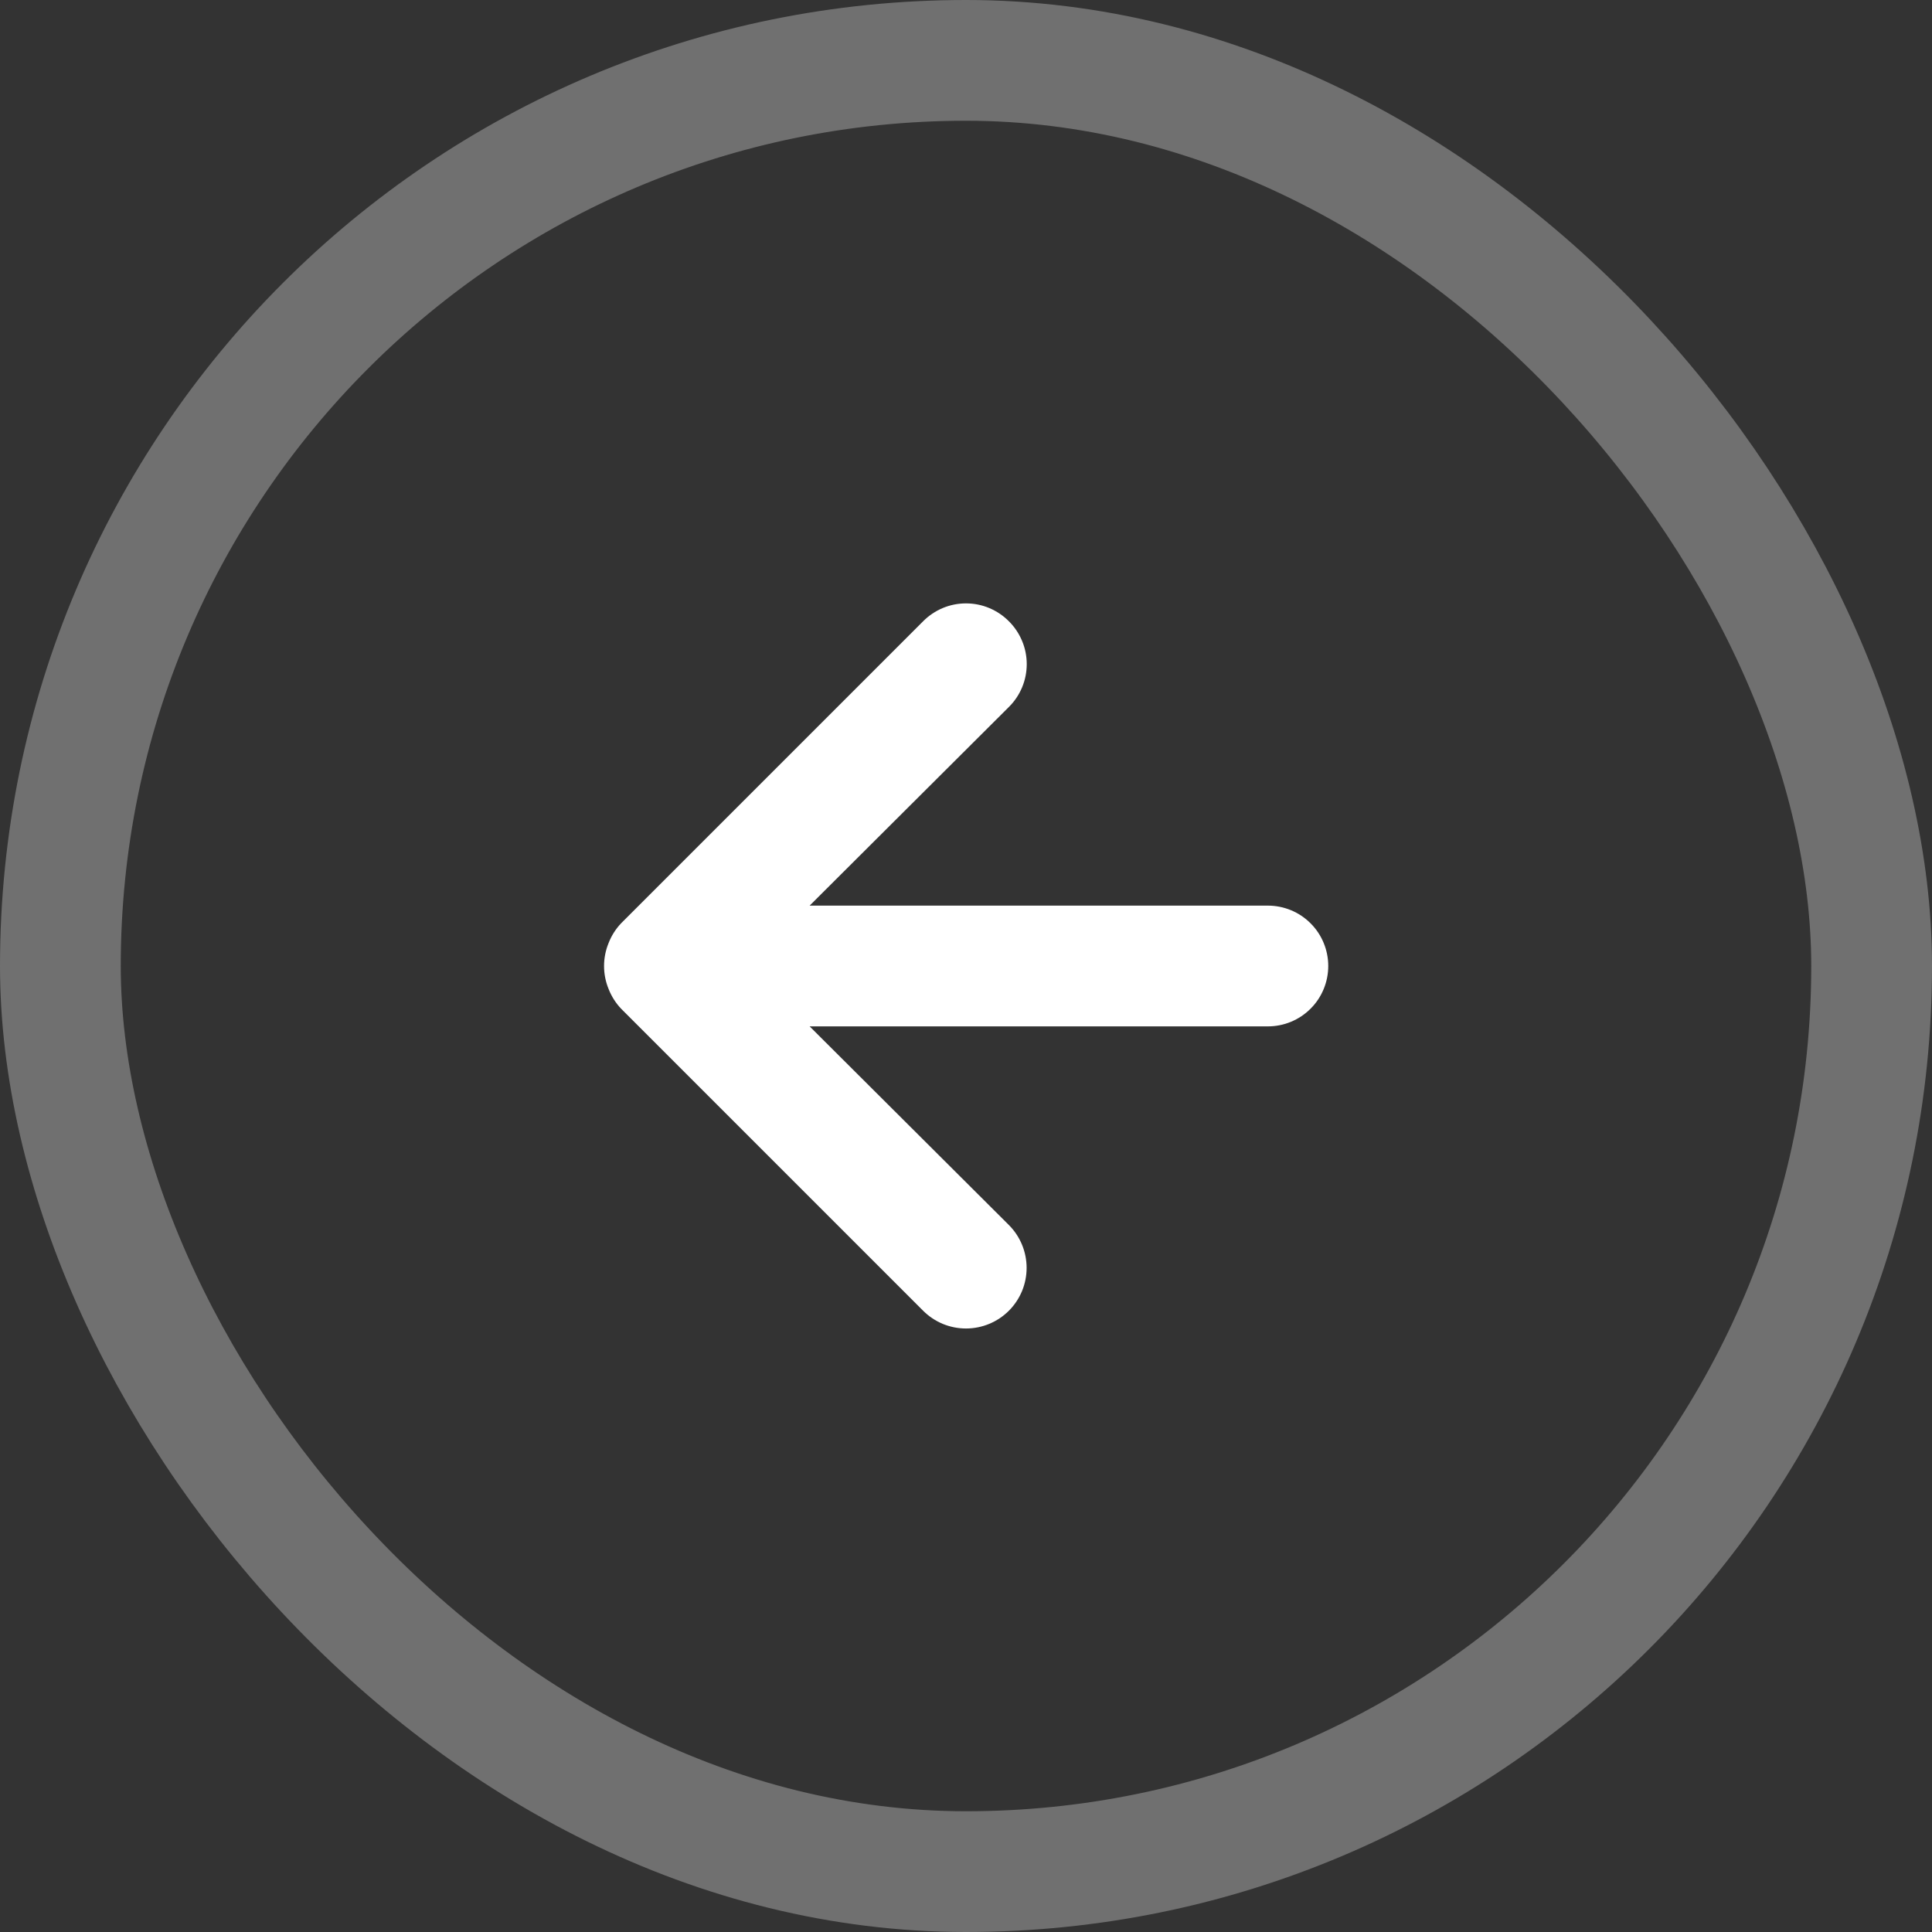
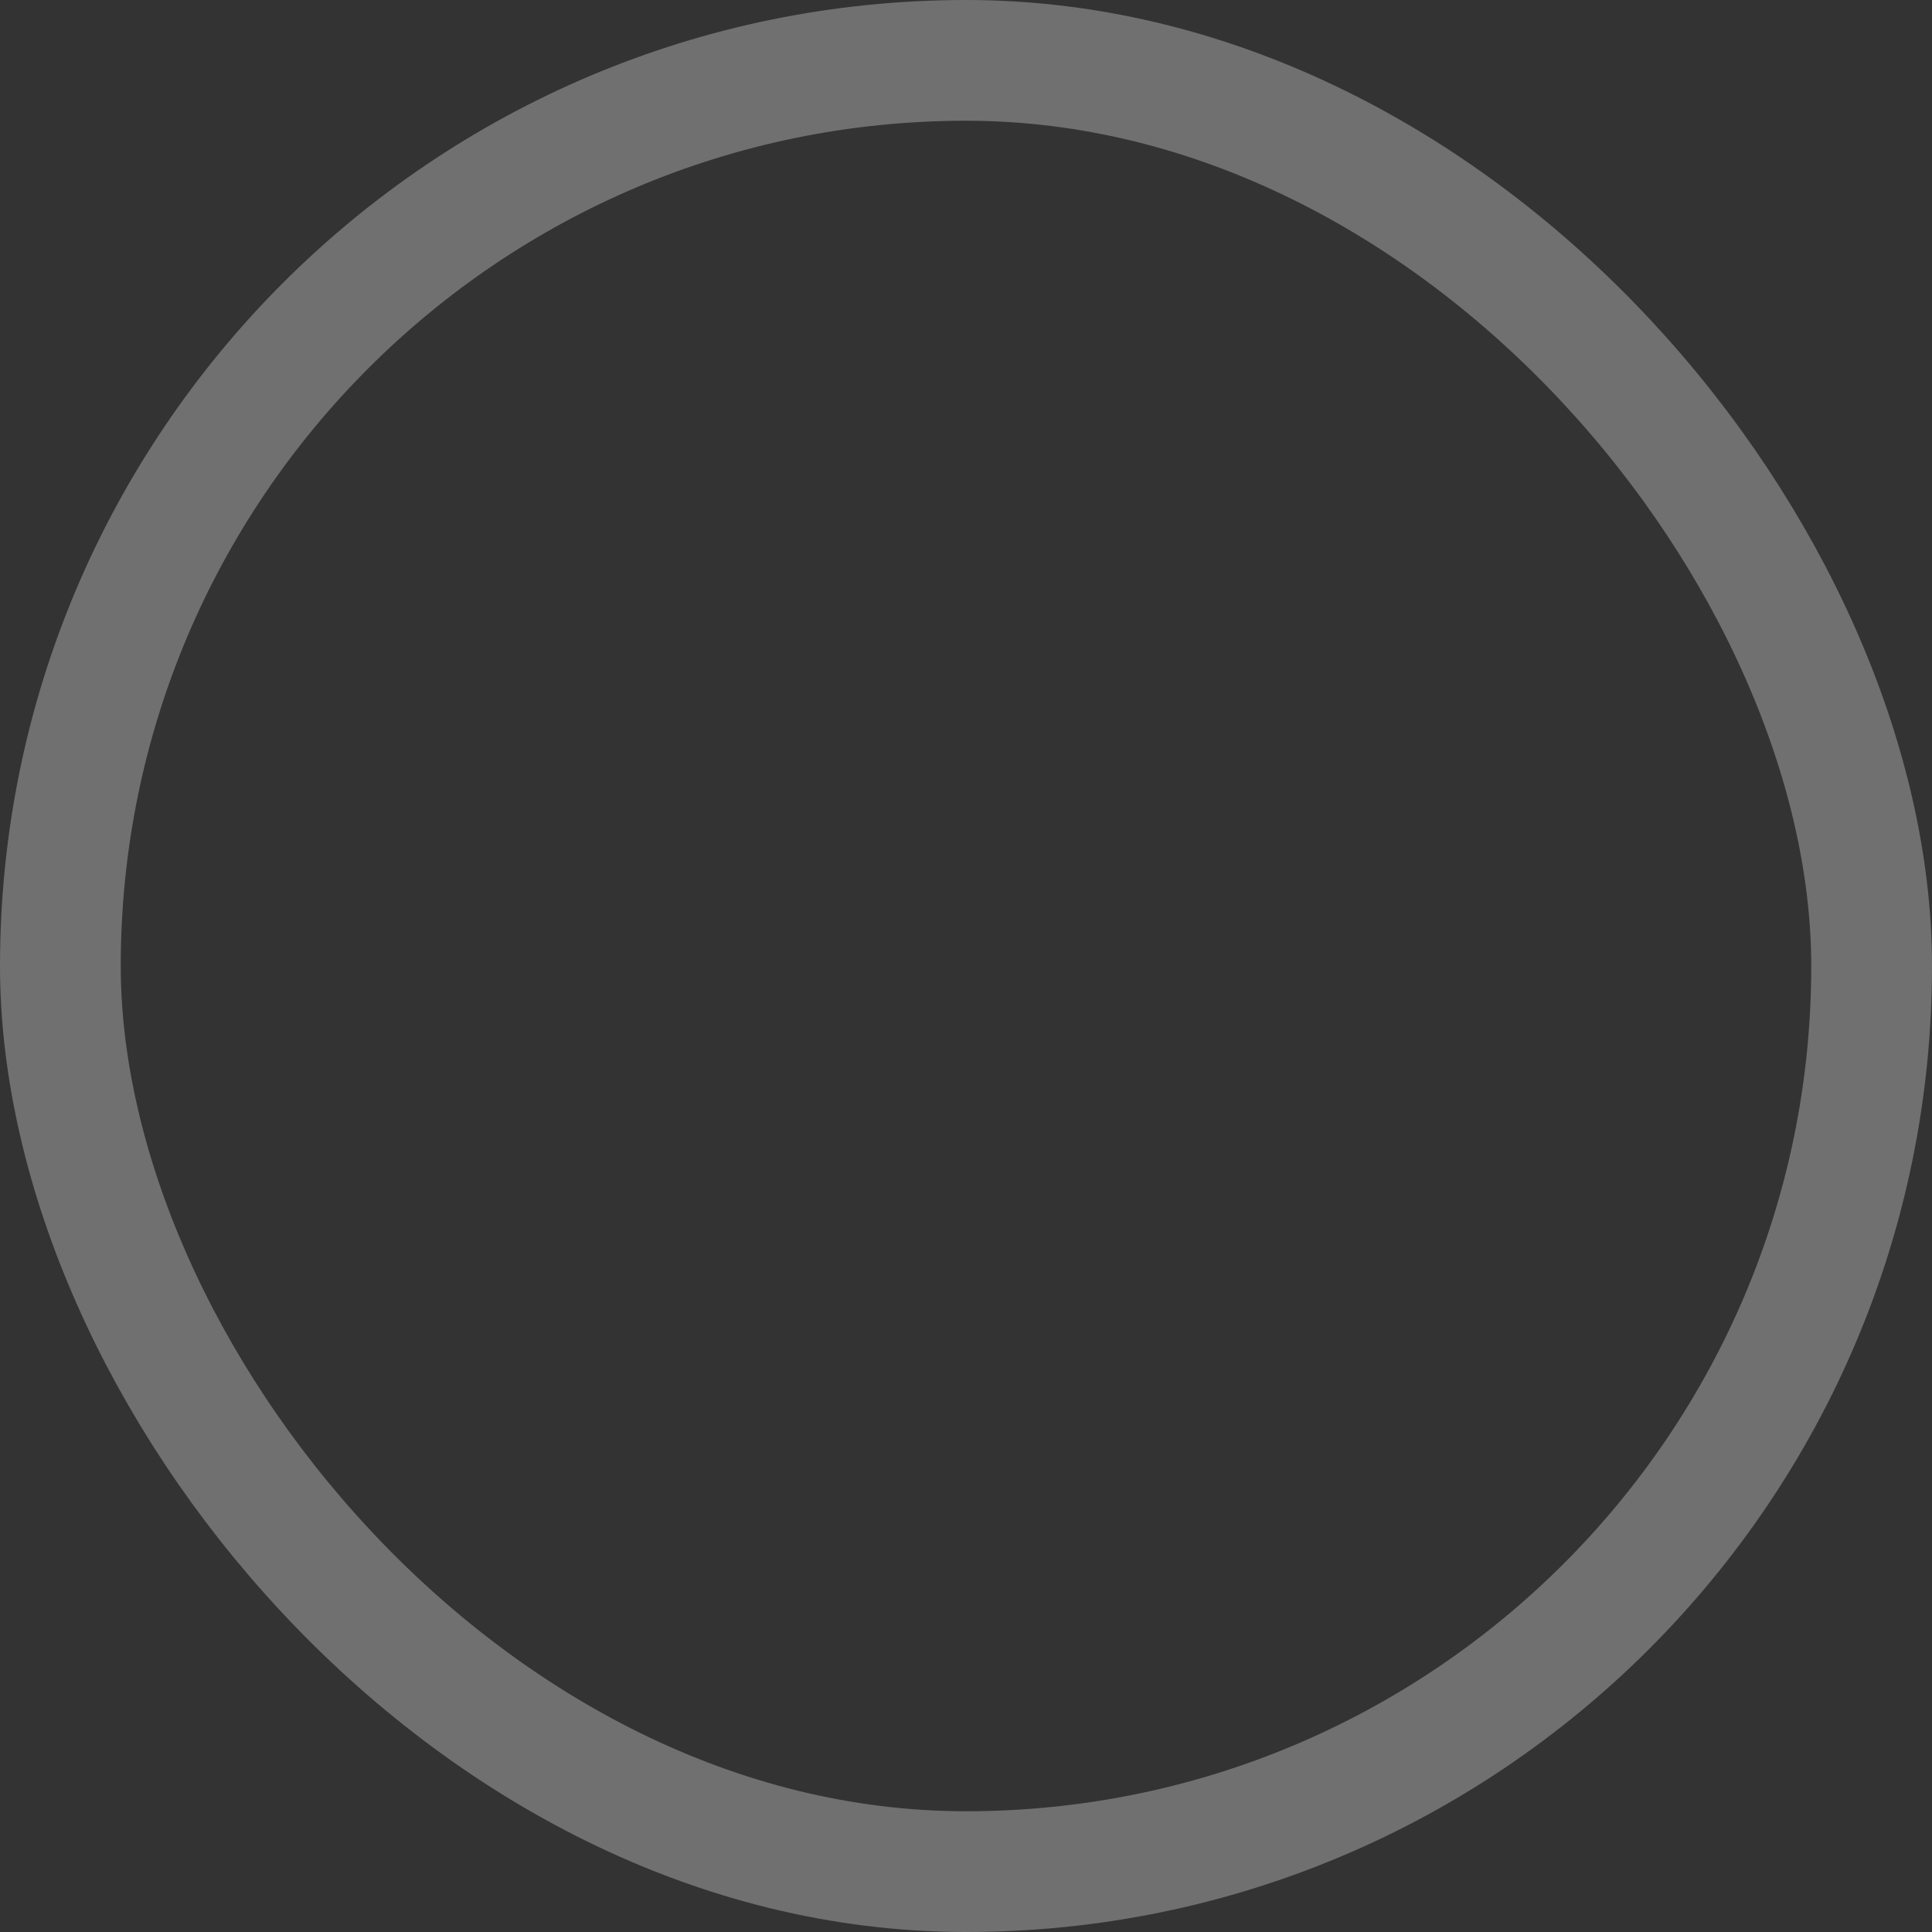
<svg xmlns="http://www.w3.org/2000/svg" width="32" height="32" viewBox="0 0 32 32" fill="none">
  <rect x="0" y="0" width="32" height="32" fill="#333333" stroke="none" />
  <rect x="31" y="31" width="30" height="30" rx="15" transform="rotate(-180 31 31)" stroke="white" stroke-opacity="0.3" stroke-width="2" />
-   <path d="M10.08 16.38C10.128 16.503 10.199 16.615 10.29 16.71L15.29 21.71C15.383 21.803 15.494 21.877 15.616 21.928C15.738 21.978 15.868 22.004 16 22.004C16.266 22.004 16.522 21.898 16.71 21.71C16.803 21.617 16.877 21.506 16.928 21.384C16.978 21.262 17.004 21.132 17.004 21C17.004 20.734 16.898 20.478 16.71 20.29L13.41 17H21C21.265 17 21.52 16.895 21.707 16.707C21.895 16.52 22 16.265 22 16C22 15.735 21.895 15.48 21.707 15.293C21.52 15.105 21.265 15 21 15H13.41L16.71 11.71C16.804 11.617 16.878 11.507 16.929 11.385C16.98 11.263 17.006 11.132 17.006 11C17.006 10.868 16.98 10.737 16.929 10.616C16.878 10.494 16.804 10.383 16.71 10.29C16.617 10.196 16.506 10.122 16.385 10.071C16.263 10.02 16.132 9.994 16 9.994C15.868 9.994 15.737 10.02 15.615 10.071C15.494 10.122 15.383 10.196 15.29 10.29L10.29 15.29C10.199 15.385 10.128 15.497 10.08 15.62C9.98 15.864 9.98 16.137 10.08 16.38Z" fill="white" />
</svg>